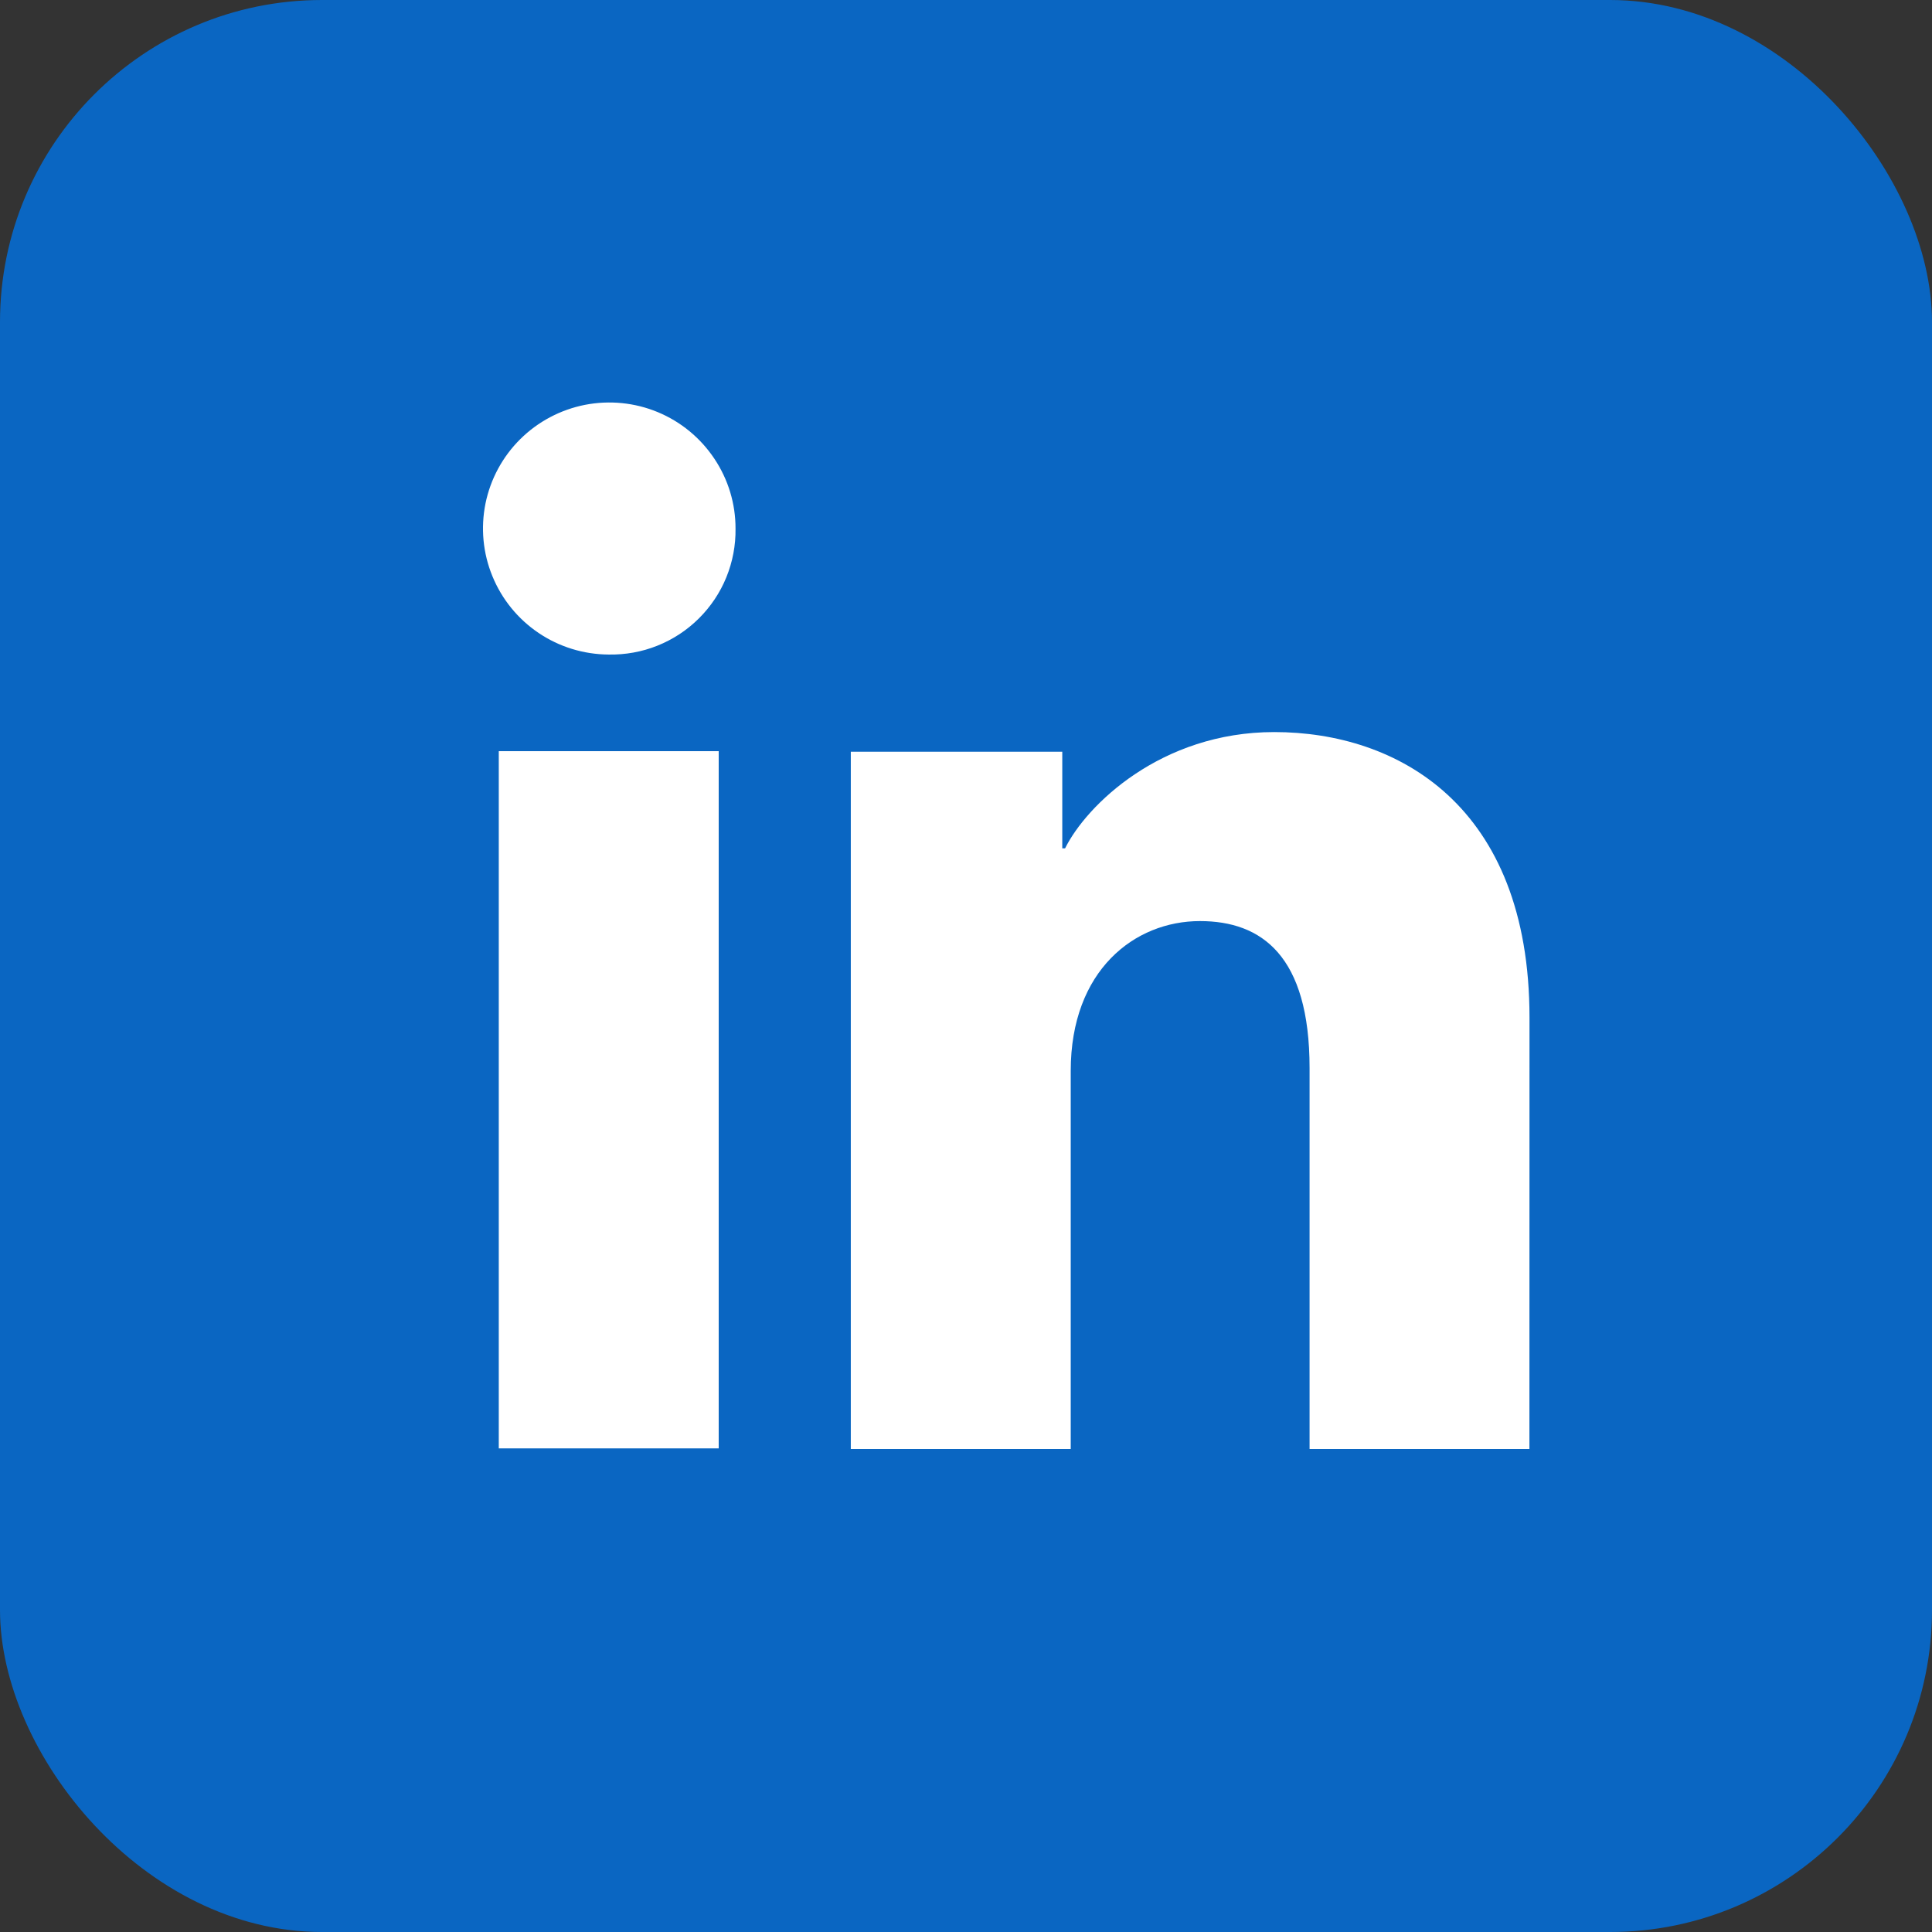
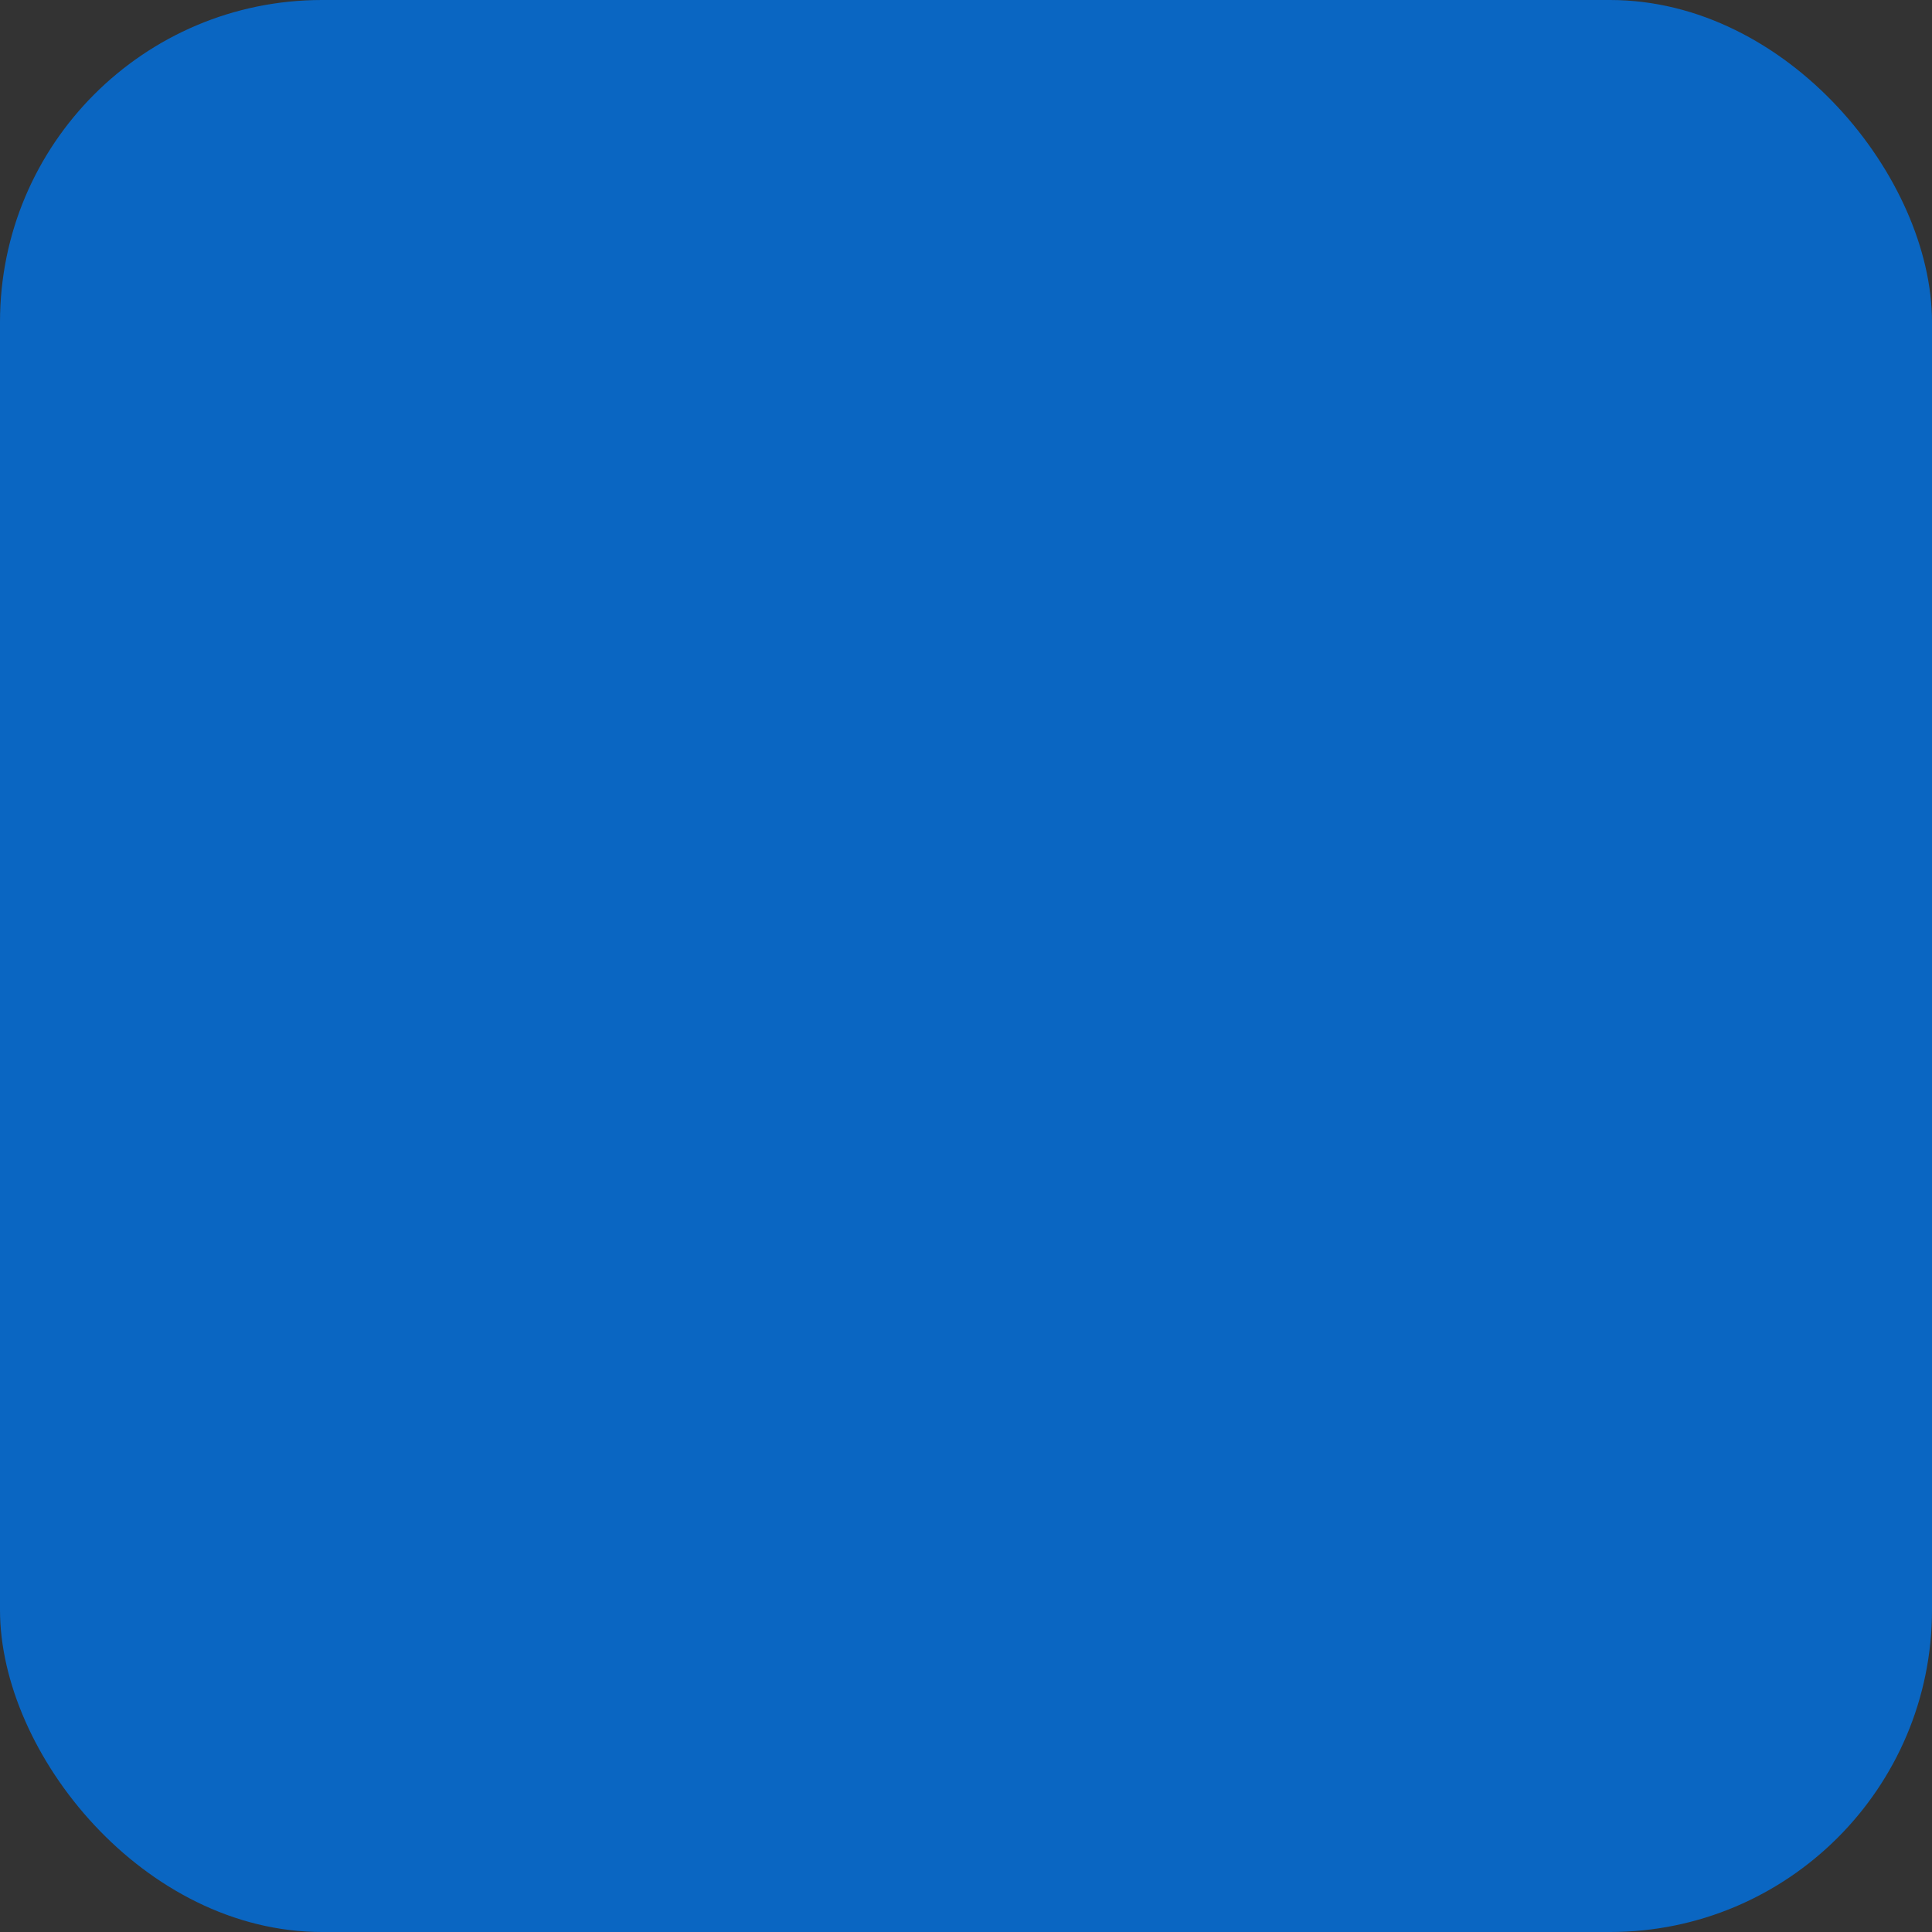
<svg xmlns="http://www.w3.org/2000/svg" width="24" height="24" viewBox="0 0 24 24" fill="none">
  <rect x="0" y="0" width="24" height="24" fill="#333333" stroke="none" />
  <rect width="24" height="24" rx="4" fill="#0A66C2" />
-   <path fill-rule="evenodd" clip-rule="evenodd" d="M6.196 17.992H8.928V9.331H6.196V17.992ZM6.691 7.863C6.947 8.036 7.25 8.129 7.56 8.131C7.767 8.135 7.974 8.098 8.166 8.021C8.359 7.944 8.534 7.829 8.681 7.683C8.828 7.537 8.945 7.363 9.023 7.171C9.101 6.979 9.14 6.774 9.137 6.567C9.138 6.257 9.046 5.955 8.874 5.698C8.702 5.44 8.458 5.239 8.172 5.12C7.886 5.001 7.571 4.97 7.267 5.029C6.963 5.089 6.683 5.237 6.463 5.455C6.243 5.673 6.093 5.951 6.031 6.254C5.97 6.557 5.999 6.872 6.117 7.158C6.234 7.444 6.434 7.69 6.691 7.863ZM16.268 18H18.999L19 12.642C19 9.997 17.353 9.094 15.829 9.094C14.419 9.094 13.495 10.005 13.231 10.538H13.196V9.338H10.569V18H13.301V13.303C13.301 12.052 14.096 11.442 14.906 11.442C15.673 11.442 16.268 11.873 16.268 13.268V18Z" fill="white" />
</svg>